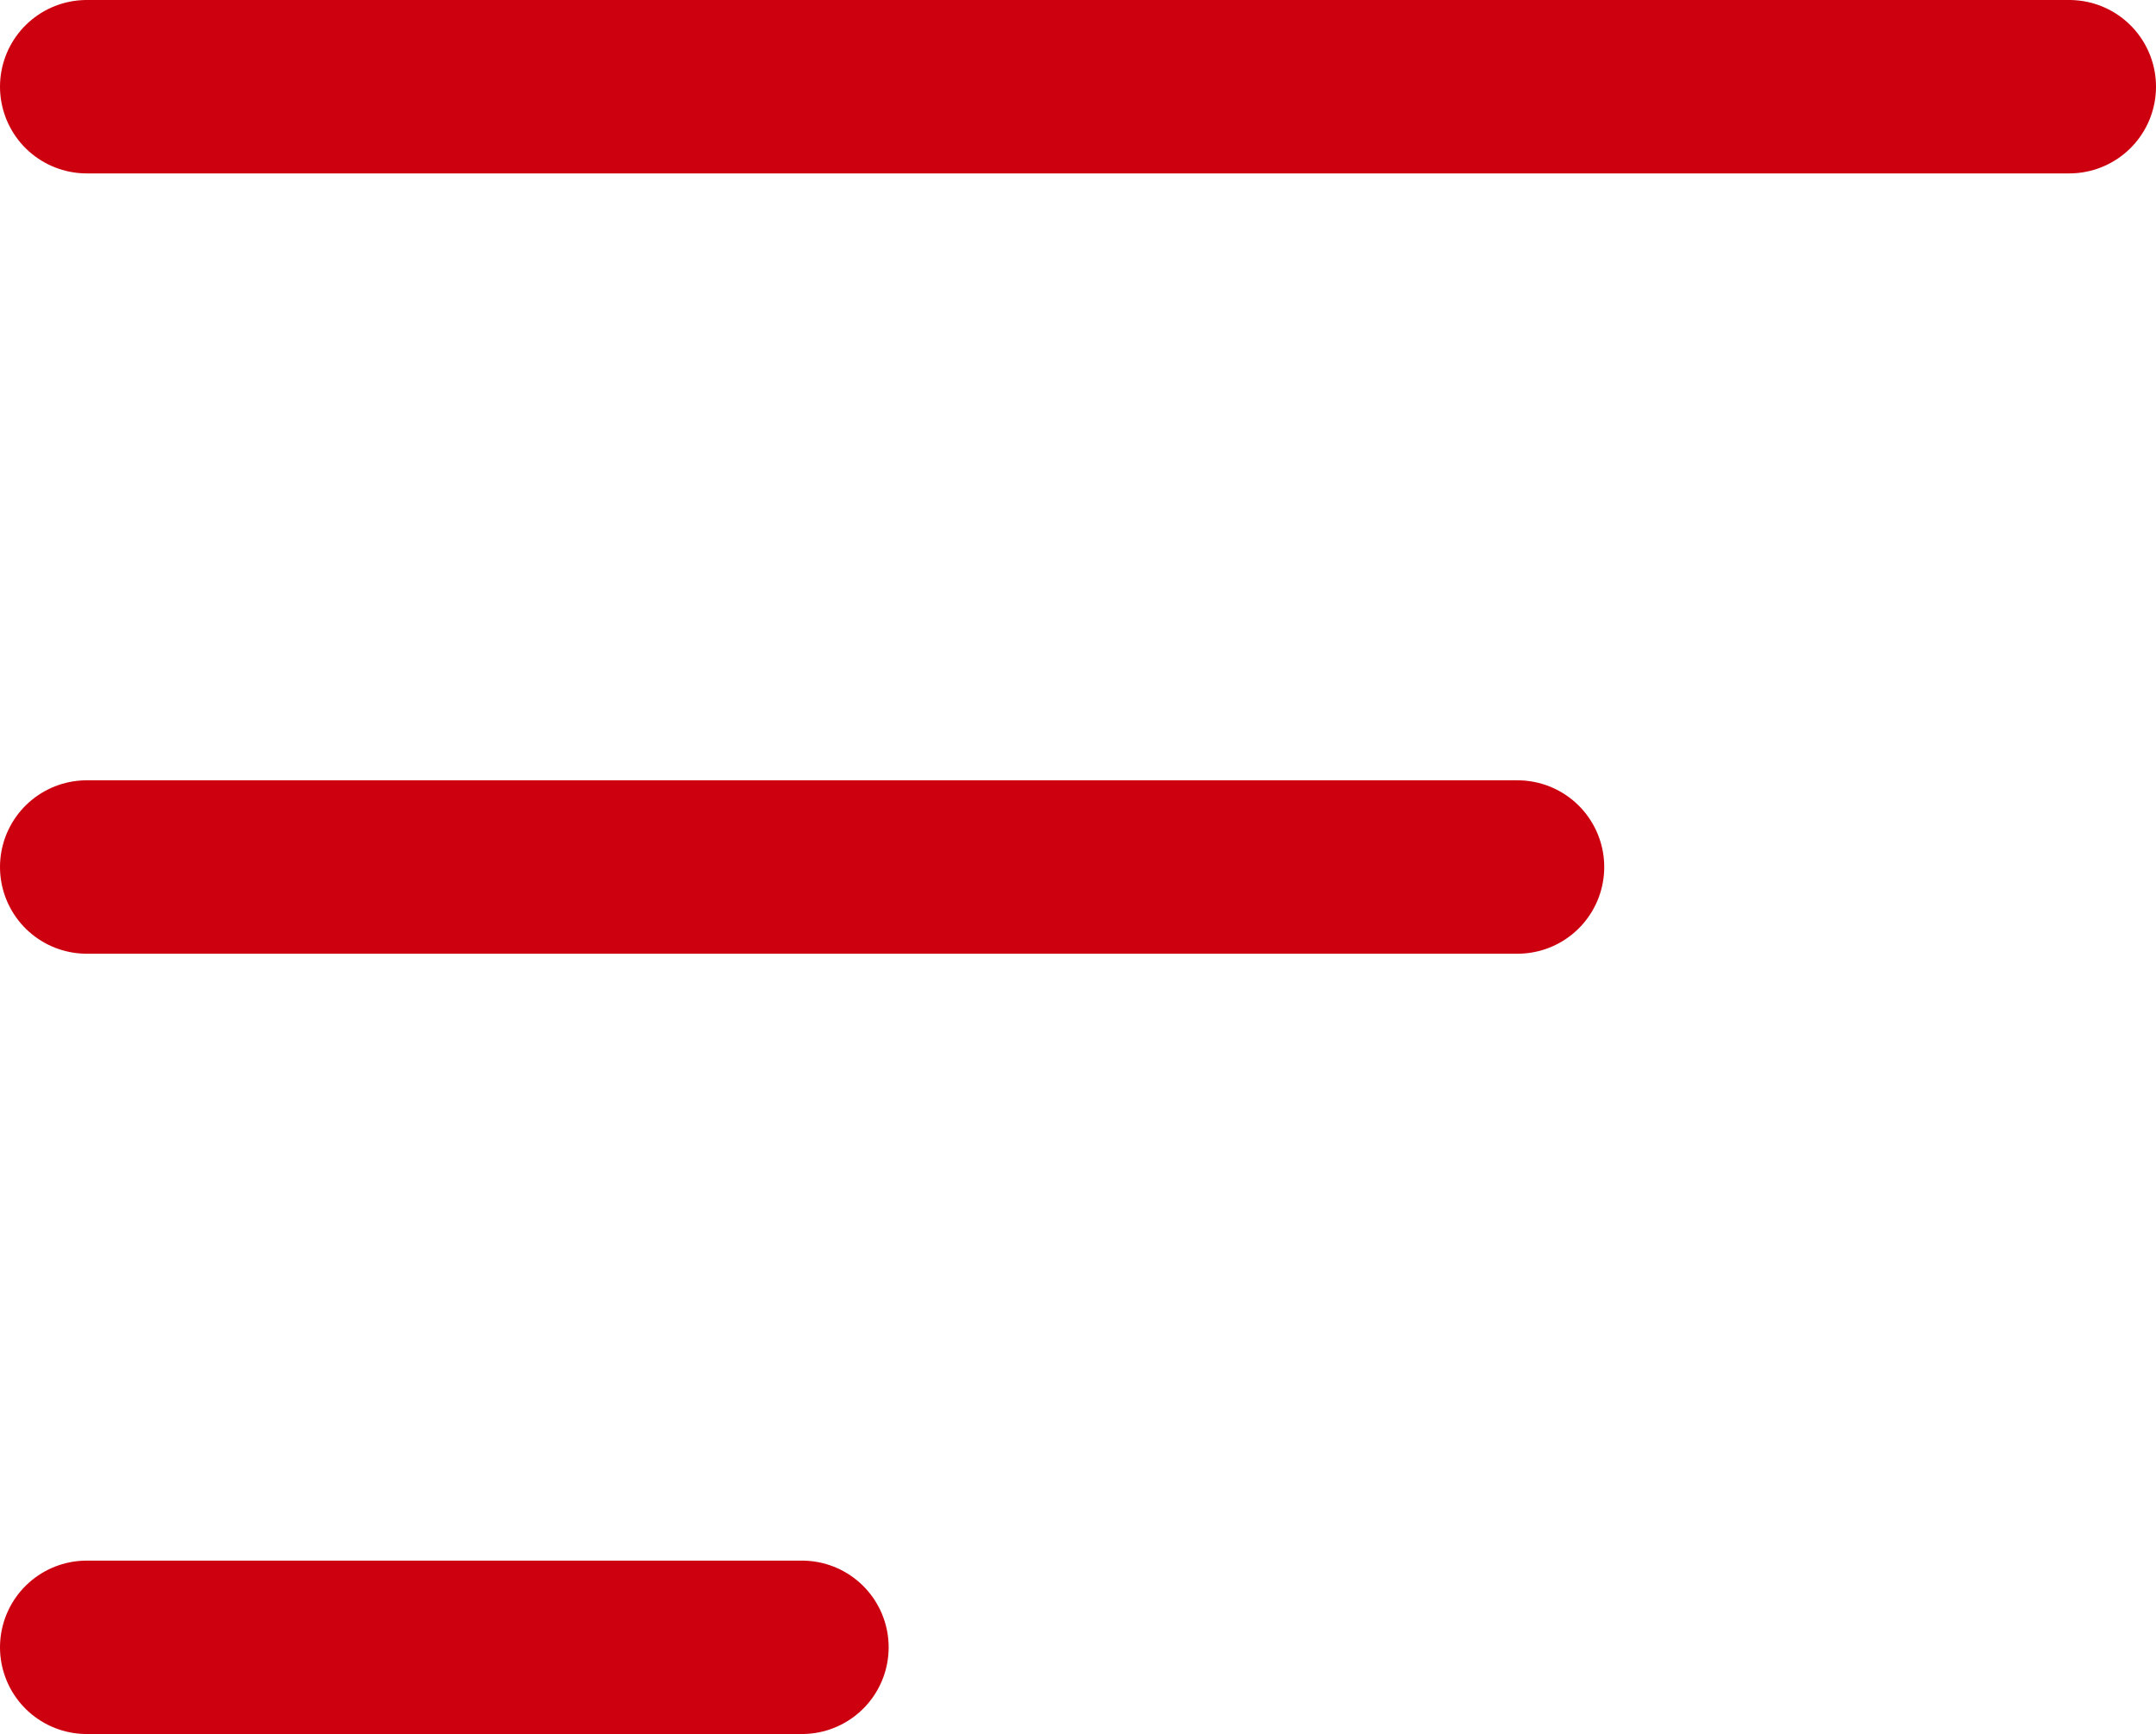
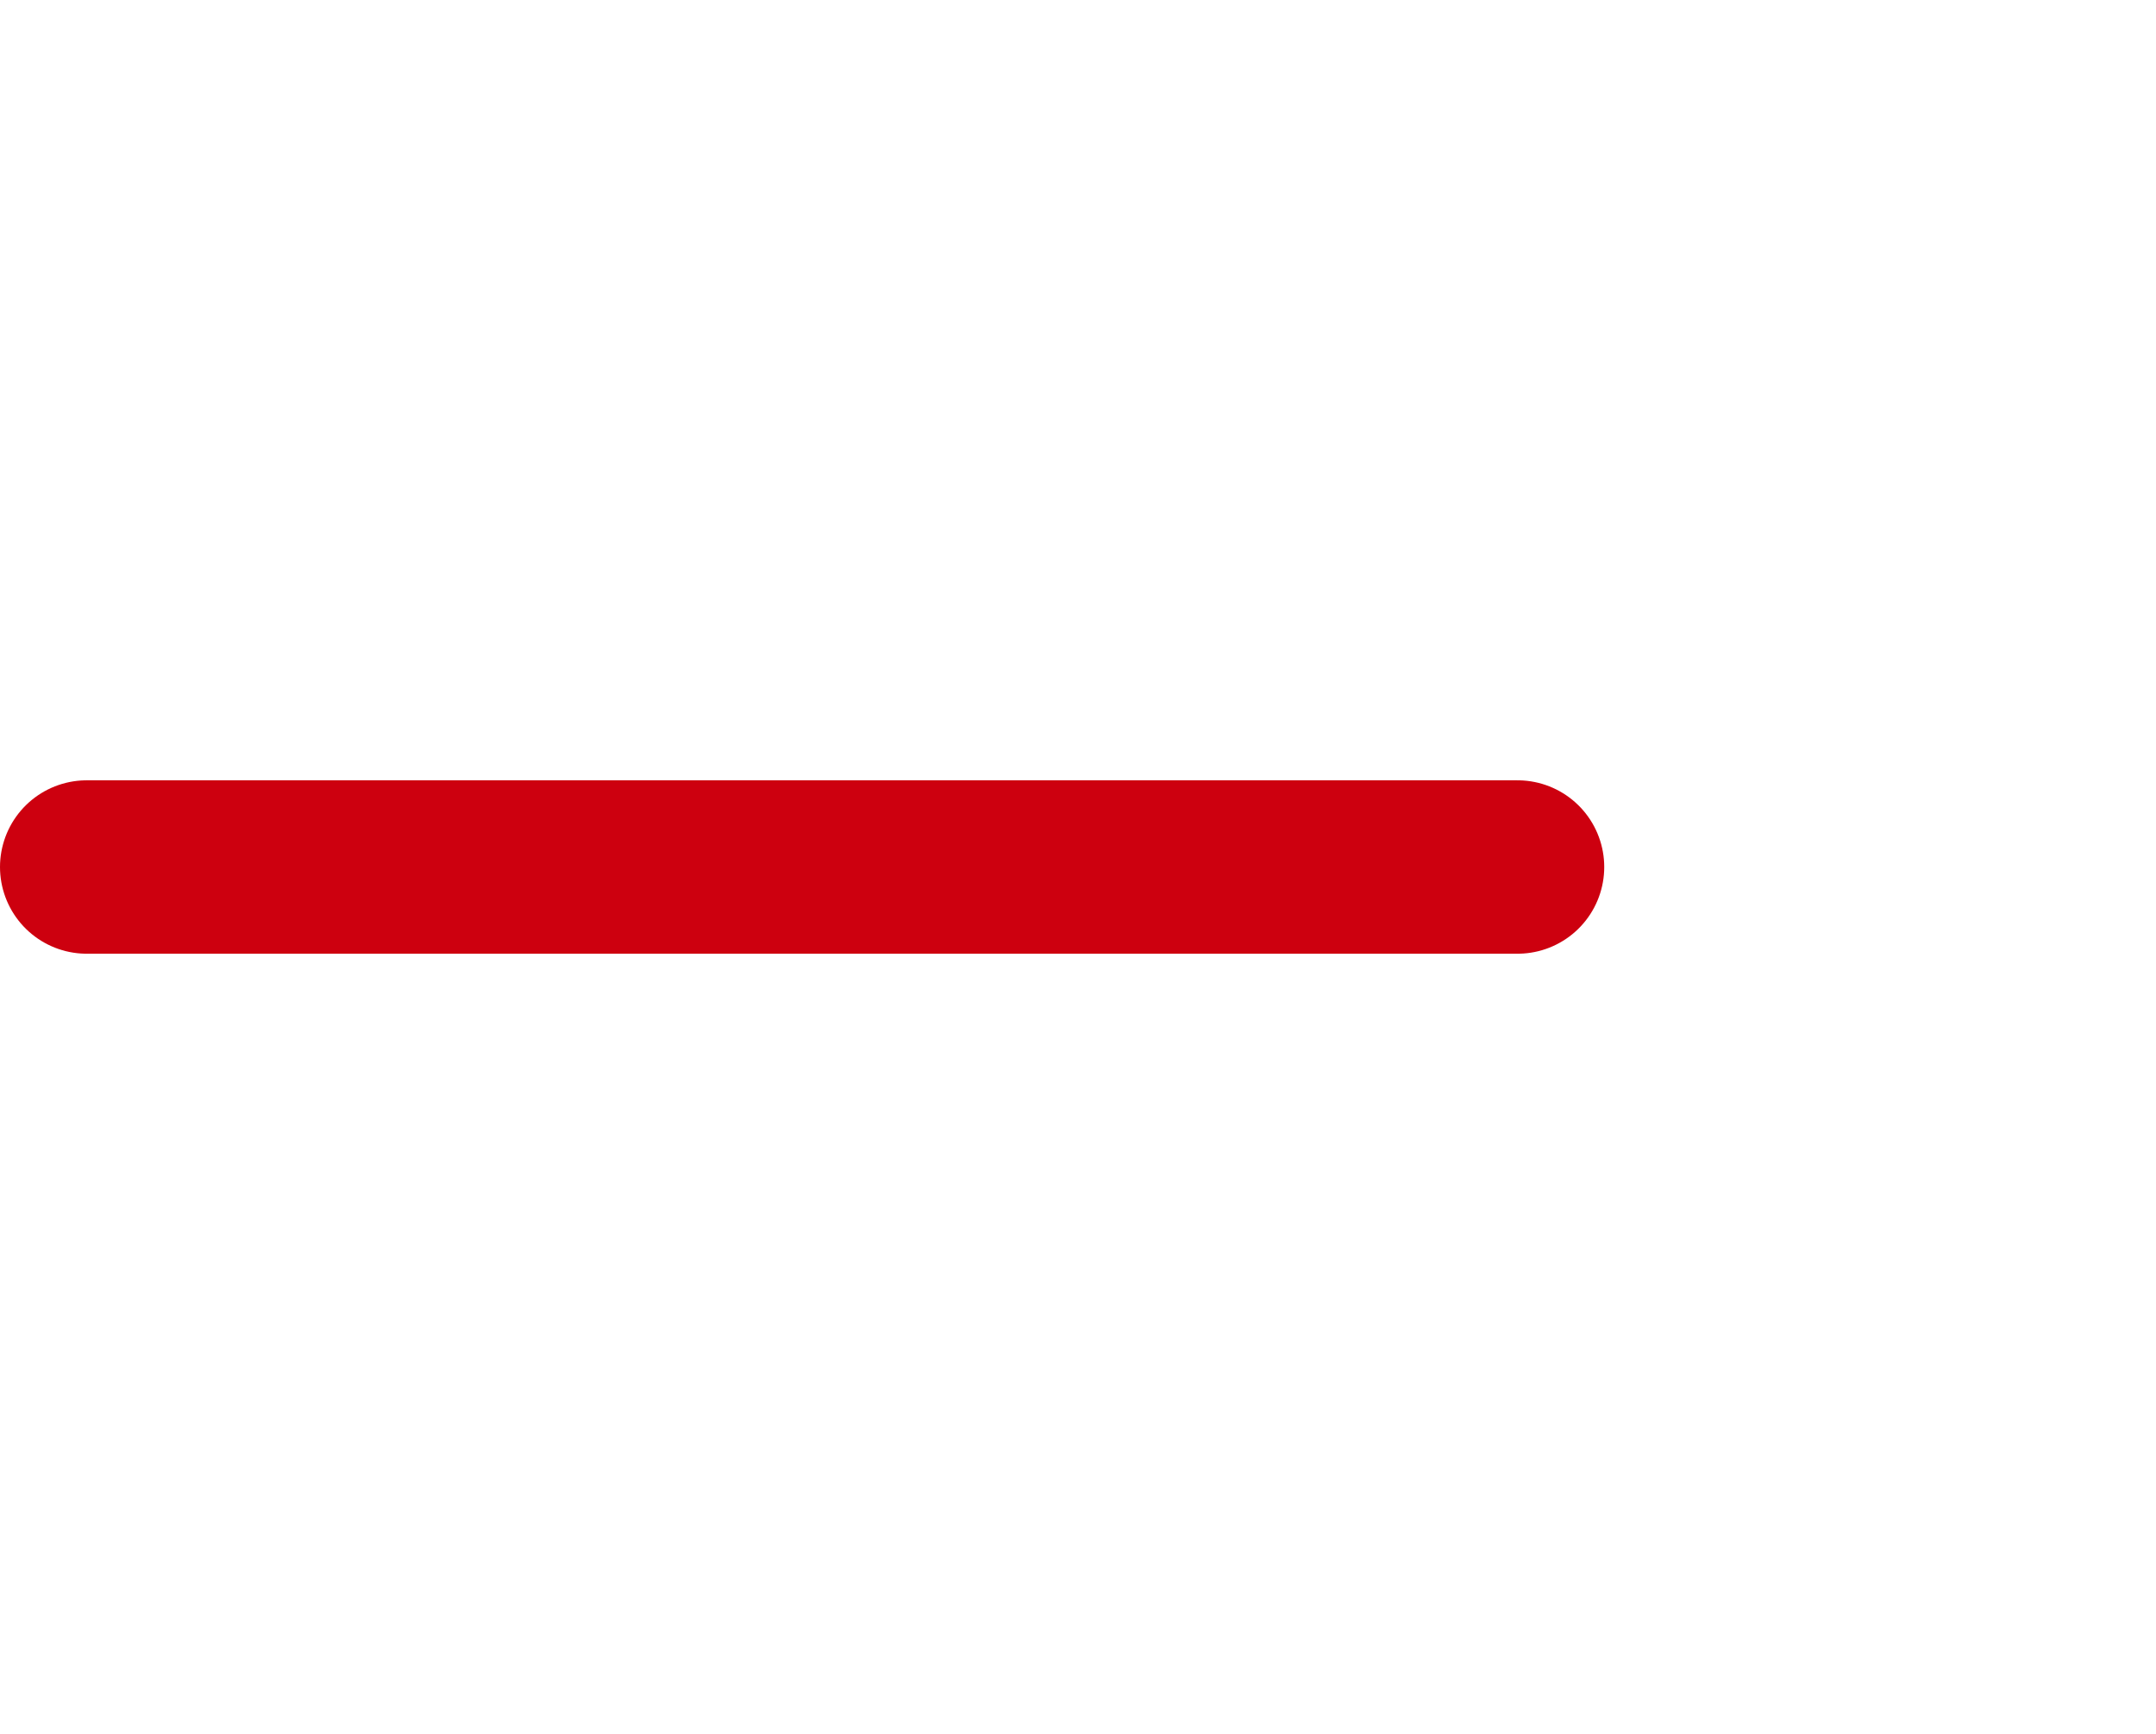
<svg xmlns="http://www.w3.org/2000/svg" width="24.863" height="20" viewBox="0 0 24.863 20">
  <defs>
    <style>.a{fill:none;stroke:#cd000f;stroke-linecap:round;stroke-linejoin:round;stroke-width:2px;}</style>
  </defs>
  <g transform="translate(-69.541 -251.948)">
-     <path class="a" d="M12,9H34.863" transform="translate(58.541 243.948)" />
    <path class="a" d="M12,18H28.5" transform="translate(58.541 243.948)" />
-     <path class="a" d="M12,27h8.248" transform="translate(58.541 243.948)" />
  </g>
</svg>